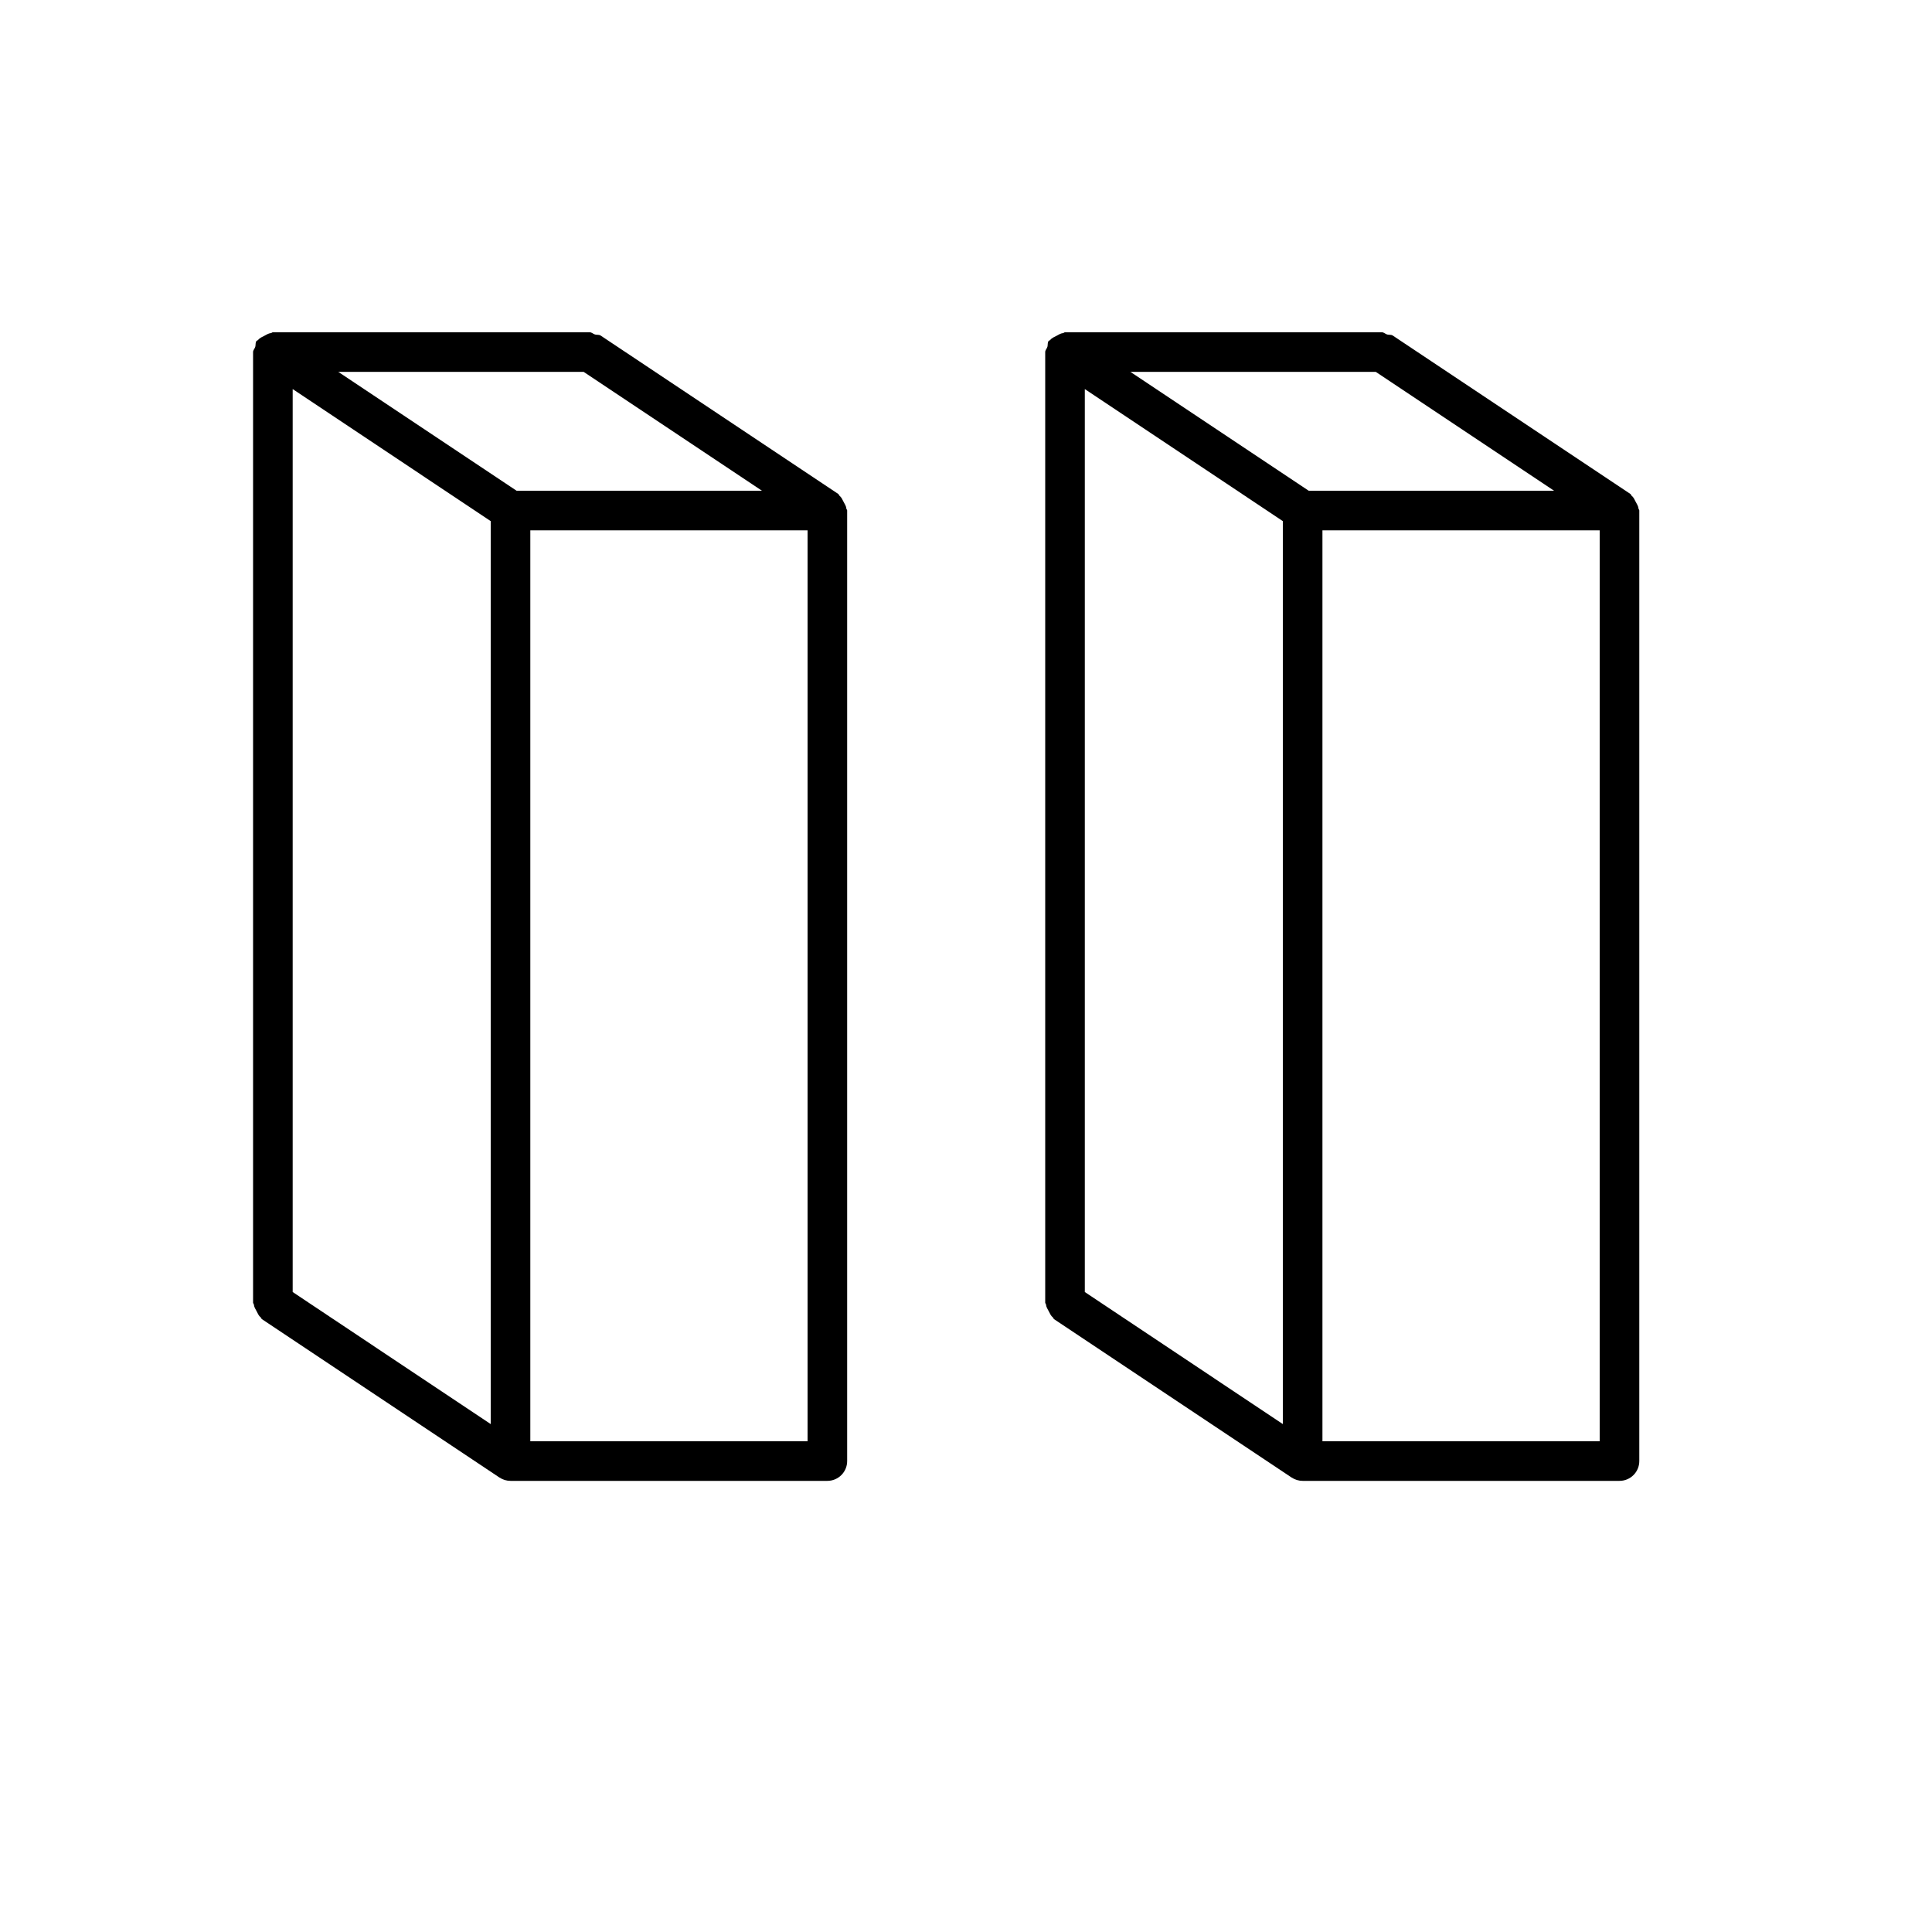
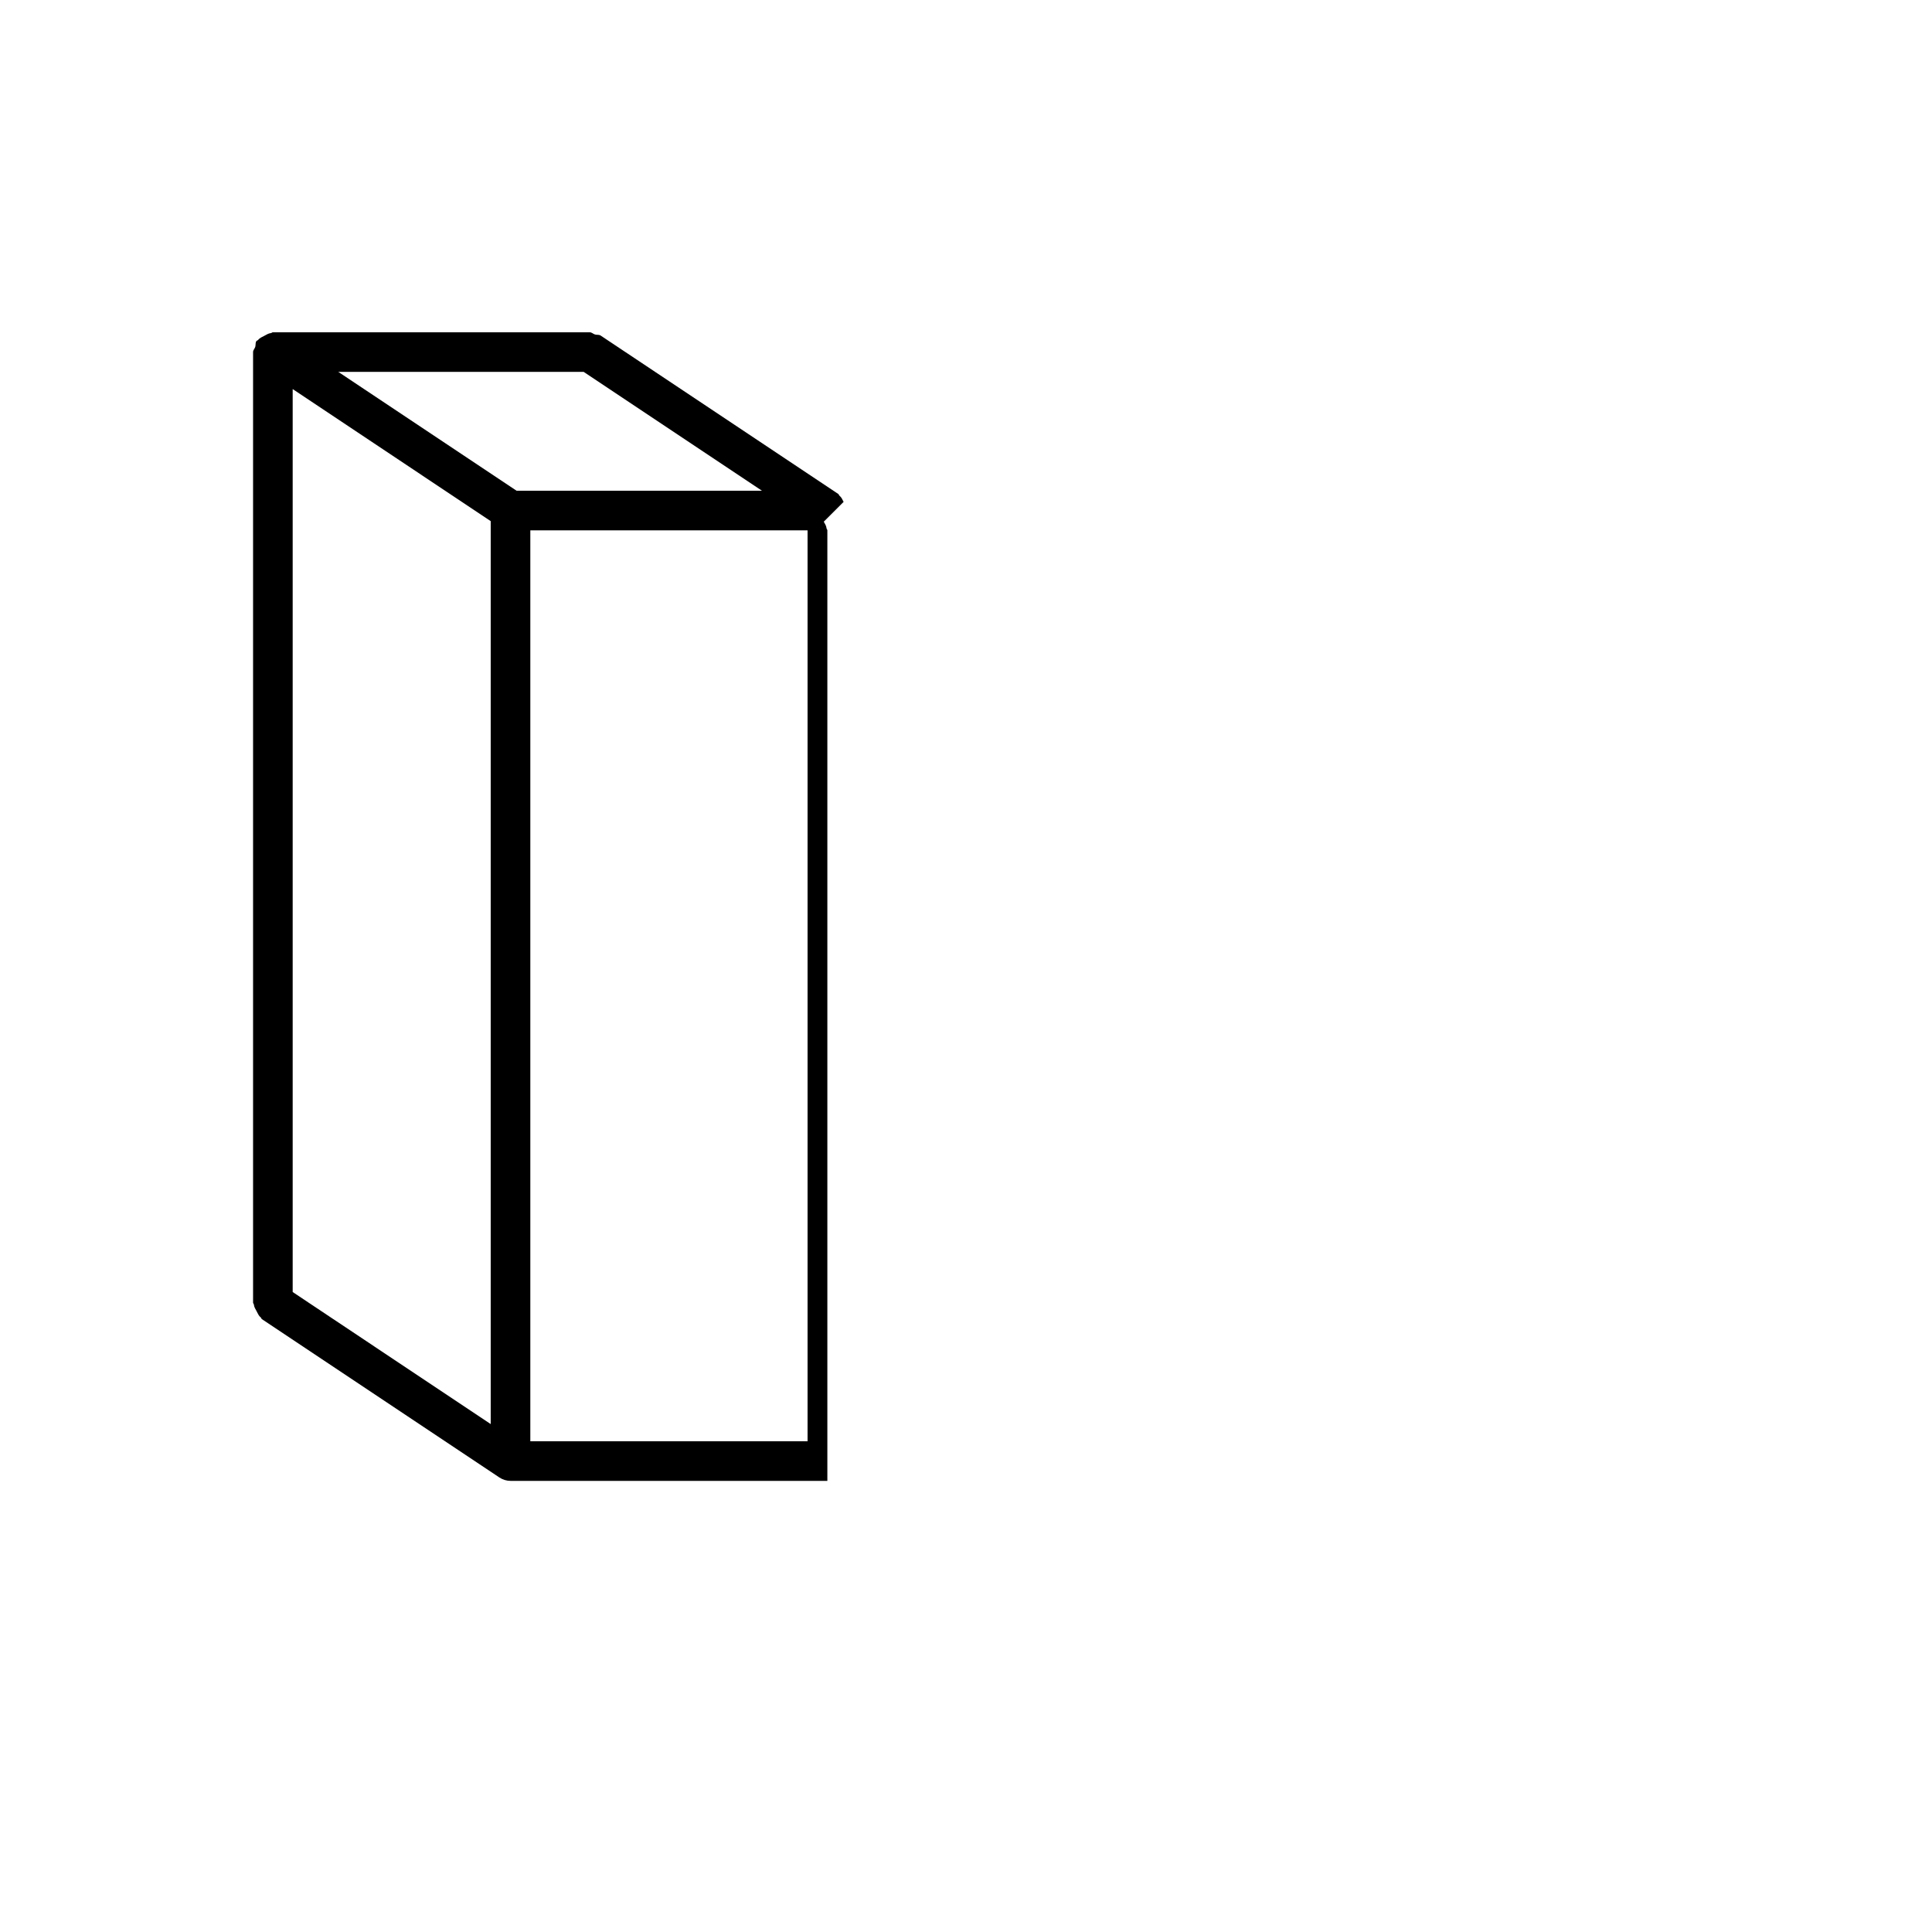
<svg xmlns="http://www.w3.org/2000/svg" fill="#000000" width="800px" height="800px" version="1.1" viewBox="144 144 512 512">
  <g fill-rule="evenodd">
-     <path d="m284.54 525.95h73.473v-241.41h-73.473zm-62.977-278.84 52.48 34.992v239.29l-52.48-34.992zm77.125-4.555 47.23 31.488h-65.031l-47.234-31.488zm68.875 34.449c-0.336-0.633-0.547-1.199-1.094-1.641-0.145-0.105-0.145-0.336-0.293-0.438l-62.977-41.984c-0.461-0.316-1.008-0.148-1.512-0.297-0.504-0.145-0.859-0.586-1.406-0.586h-83.969c-0.188 0-0.312 0.188-0.504 0.211-0.672 0.062-1.176 0.418-1.781 0.734-0.633 0.336-1.199 0.543-1.641 1.09-0.102 0.148-0.336 0.148-0.438 0.293-0.316 0.465-0.148 1.008-0.297 1.512-0.145 0.504-0.586 0.863-0.586 1.406v251.91c0 0.188 0.188 0.316 0.211 0.504 0.062 0.691 0.418 1.176 0.734 1.785 0.336 0.629 0.543 1.195 1.09 1.637 0.148 0.105 0.148 0.336 0.293 0.441l62.977 41.984c0.902 0.586 1.91 0.879 2.918 0.879h83.969c2.898 0 5.25-2.348 5.25-5.246v-251.91c0-0.188-0.191-0.312-0.211-0.504-0.062-0.691-0.422-1.176-0.734-1.781z" />
-     <path d="m494.46 525.95h73.473v-241.41h-73.473zm-62.973-278.84 52.477 34.992v239.29l-52.477-34.992zm77.125-4.555 47.23 31.488h-65.035l-47.23-31.488zm69.609 36.23c-0.066-0.691-0.422-1.176-0.734-1.781-0.336-0.633-0.547-1.199-1.094-1.641-0.148-0.105-0.148-0.336-0.293-0.438l-62.977-41.984c-0.461-0.316-1.008-0.148-1.512-0.297-0.504-0.145-0.859-0.586-1.406-0.586h-83.969c-0.188 0-0.316 0.188-0.484 0.211-0.691 0.062-1.172 0.418-1.781 0.734-0.633 0.336-1.219 0.543-1.66 1.09-0.105 0.148-0.336 0.148-0.441 0.293-0.312 0.465-0.145 1.008-0.293 1.512s-0.586 0.863-0.586 1.406v251.91c0 0.188 0.188 0.316 0.207 0.504 0.062 0.691 0.422 1.176 0.734 1.785 0.336 0.629 0.547 1.195 1.094 1.637 0.145 0.105 0.145 0.336 0.293 0.441l62.977 41.984c0.902 0.586 1.91 0.879 2.918 0.879h83.969c2.894 0 5.246-2.348 5.246-5.246v-251.91c0-0.188-0.188-0.312-0.207-0.504z" />
+     <path d="m284.54 525.95h73.473v-241.41h-73.473zm-62.977-278.84 52.48 34.992v239.29l-52.48-34.992zm77.125-4.555 47.23 31.488h-65.031l-47.234-31.488zm68.875 34.449c-0.336-0.633-0.547-1.199-1.094-1.641-0.145-0.105-0.145-0.336-0.293-0.438l-62.977-41.984c-0.461-0.316-1.008-0.148-1.512-0.297-0.504-0.145-0.859-0.586-1.406-0.586h-83.969c-0.188 0-0.312 0.188-0.504 0.211-0.672 0.062-1.176 0.418-1.781 0.734-0.633 0.336-1.199 0.543-1.641 1.09-0.102 0.148-0.336 0.148-0.438 0.293-0.316 0.465-0.148 1.008-0.297 1.512-0.145 0.504-0.586 0.863-0.586 1.406v251.91c0 0.188 0.188 0.316 0.211 0.504 0.062 0.691 0.418 1.176 0.734 1.785 0.336 0.629 0.543 1.195 1.09 1.637 0.148 0.105 0.148 0.336 0.293 0.441l62.977 41.984c0.902 0.586 1.91 0.879 2.918 0.879h83.969v-251.91c0-0.188-0.191-0.312-0.211-0.504-0.062-0.691-0.422-1.176-0.734-1.781z" />
  </g>
</svg>